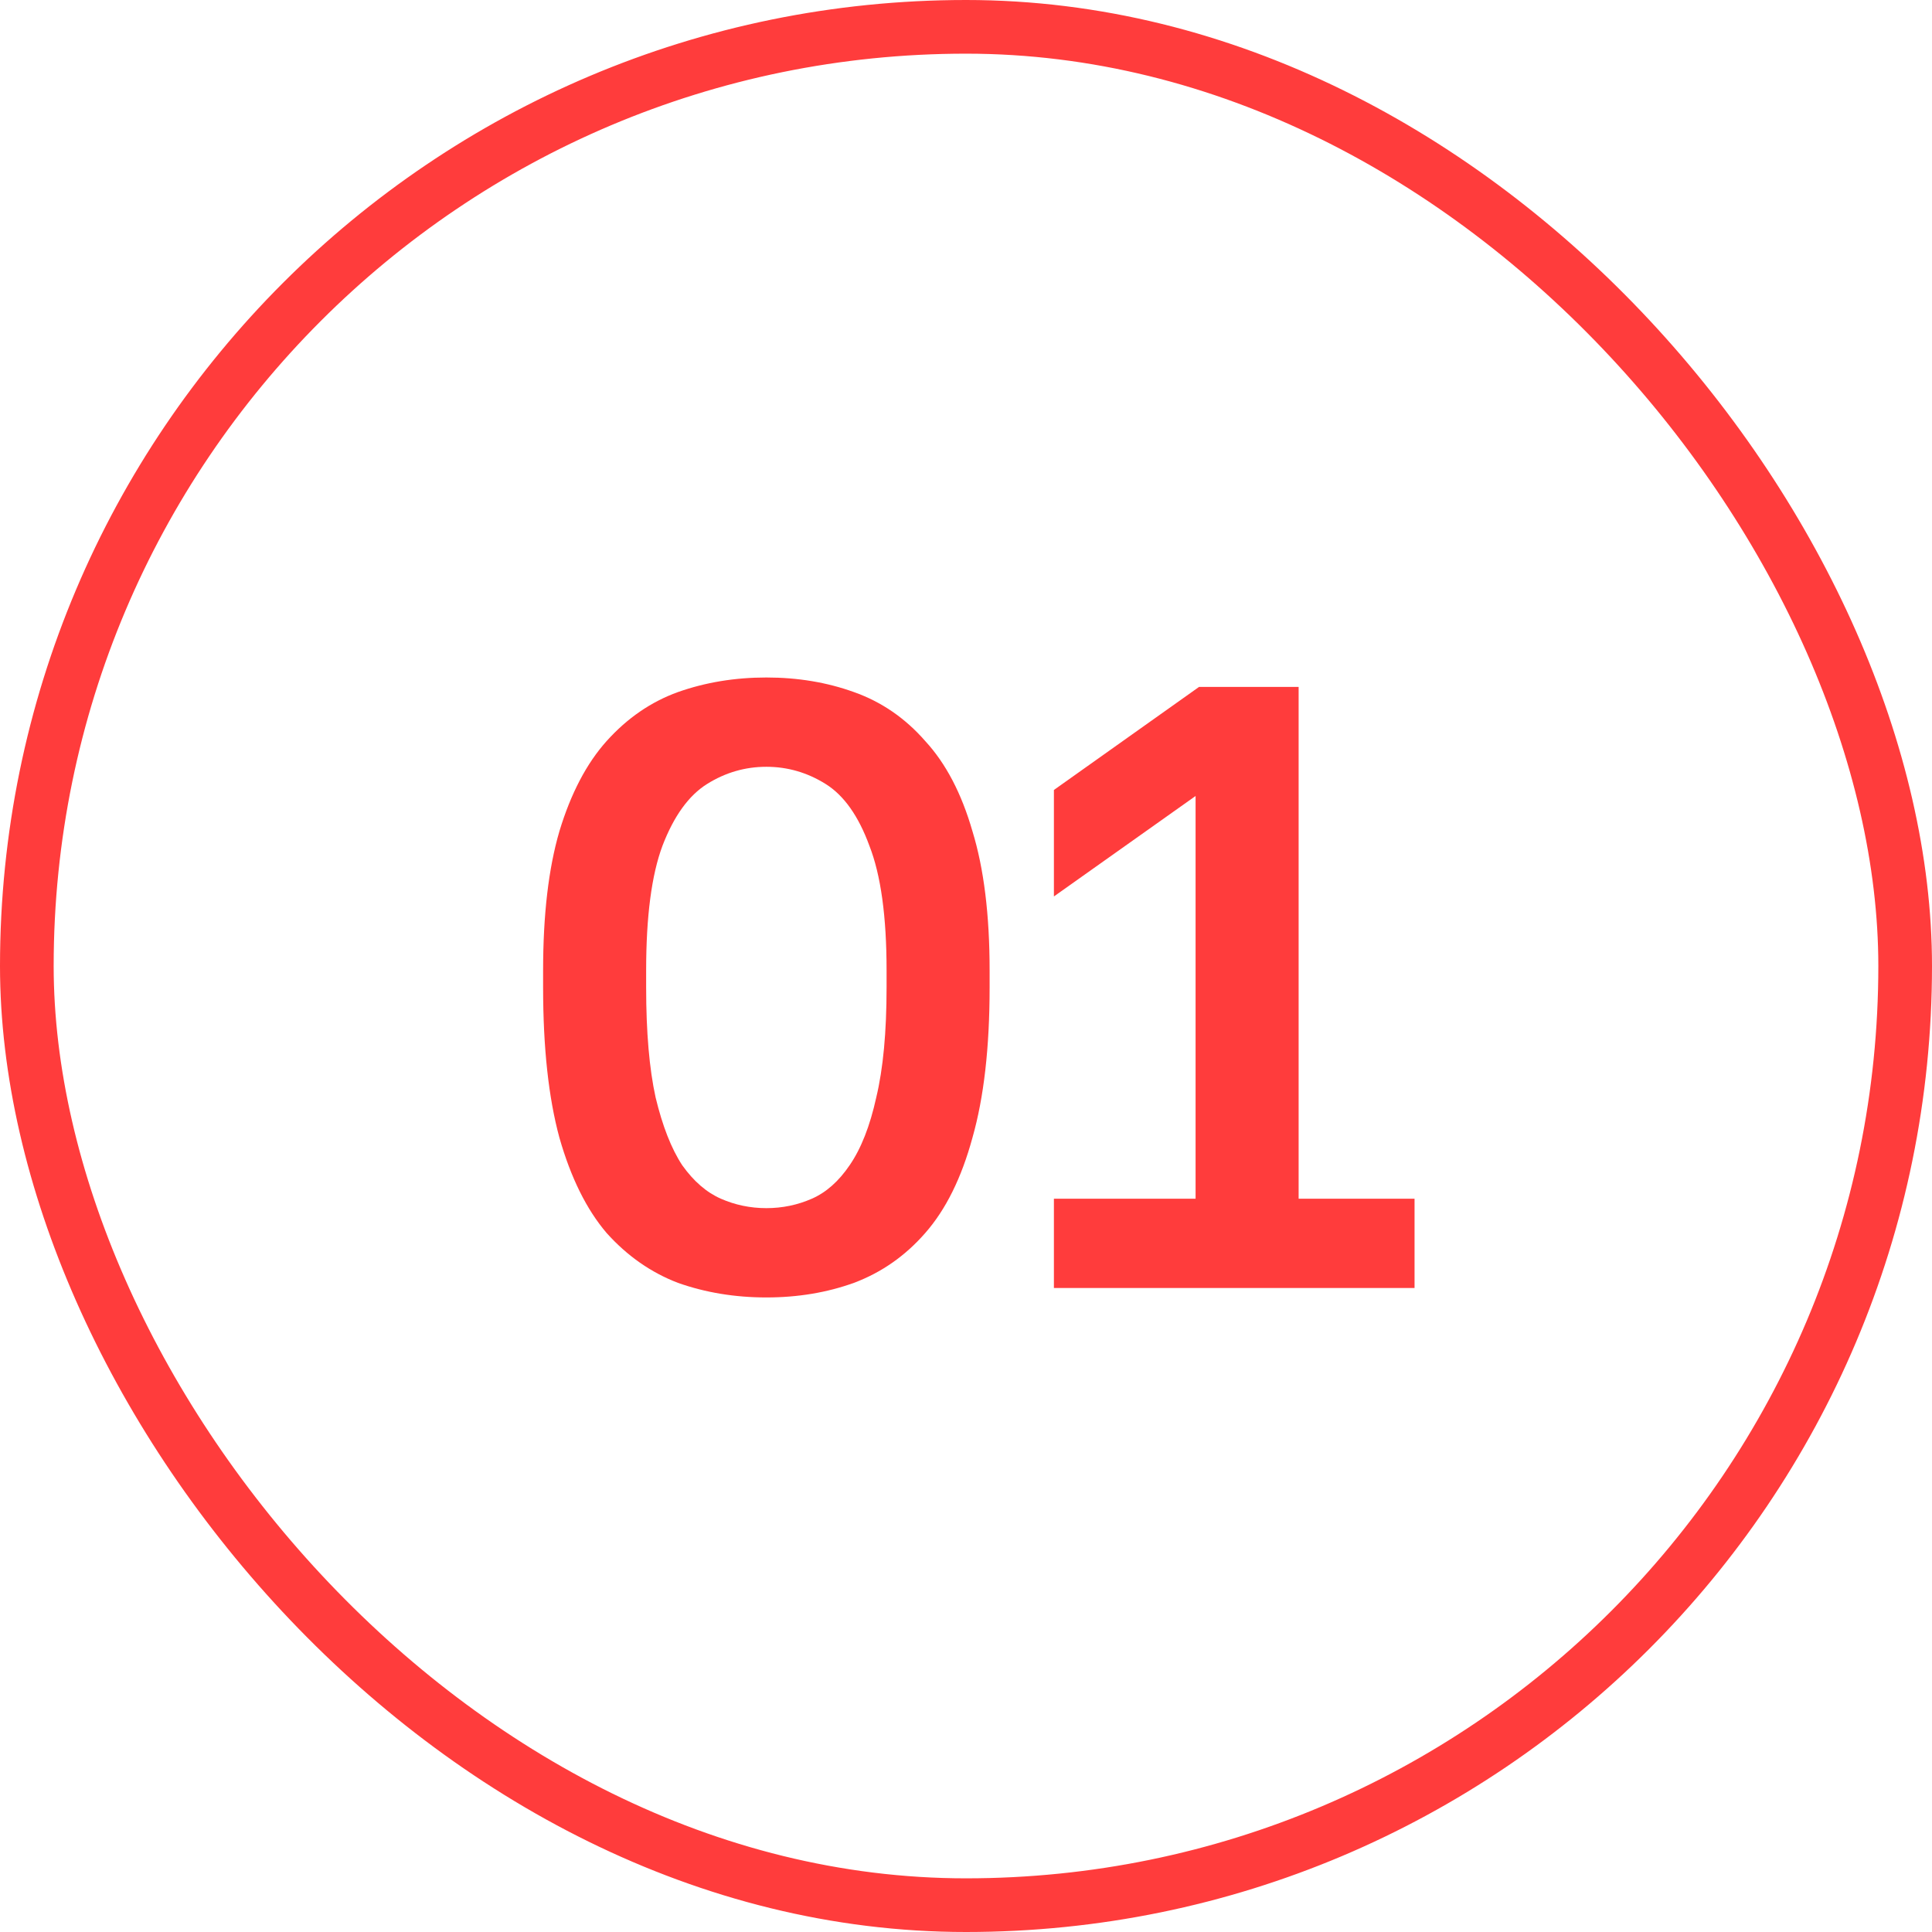
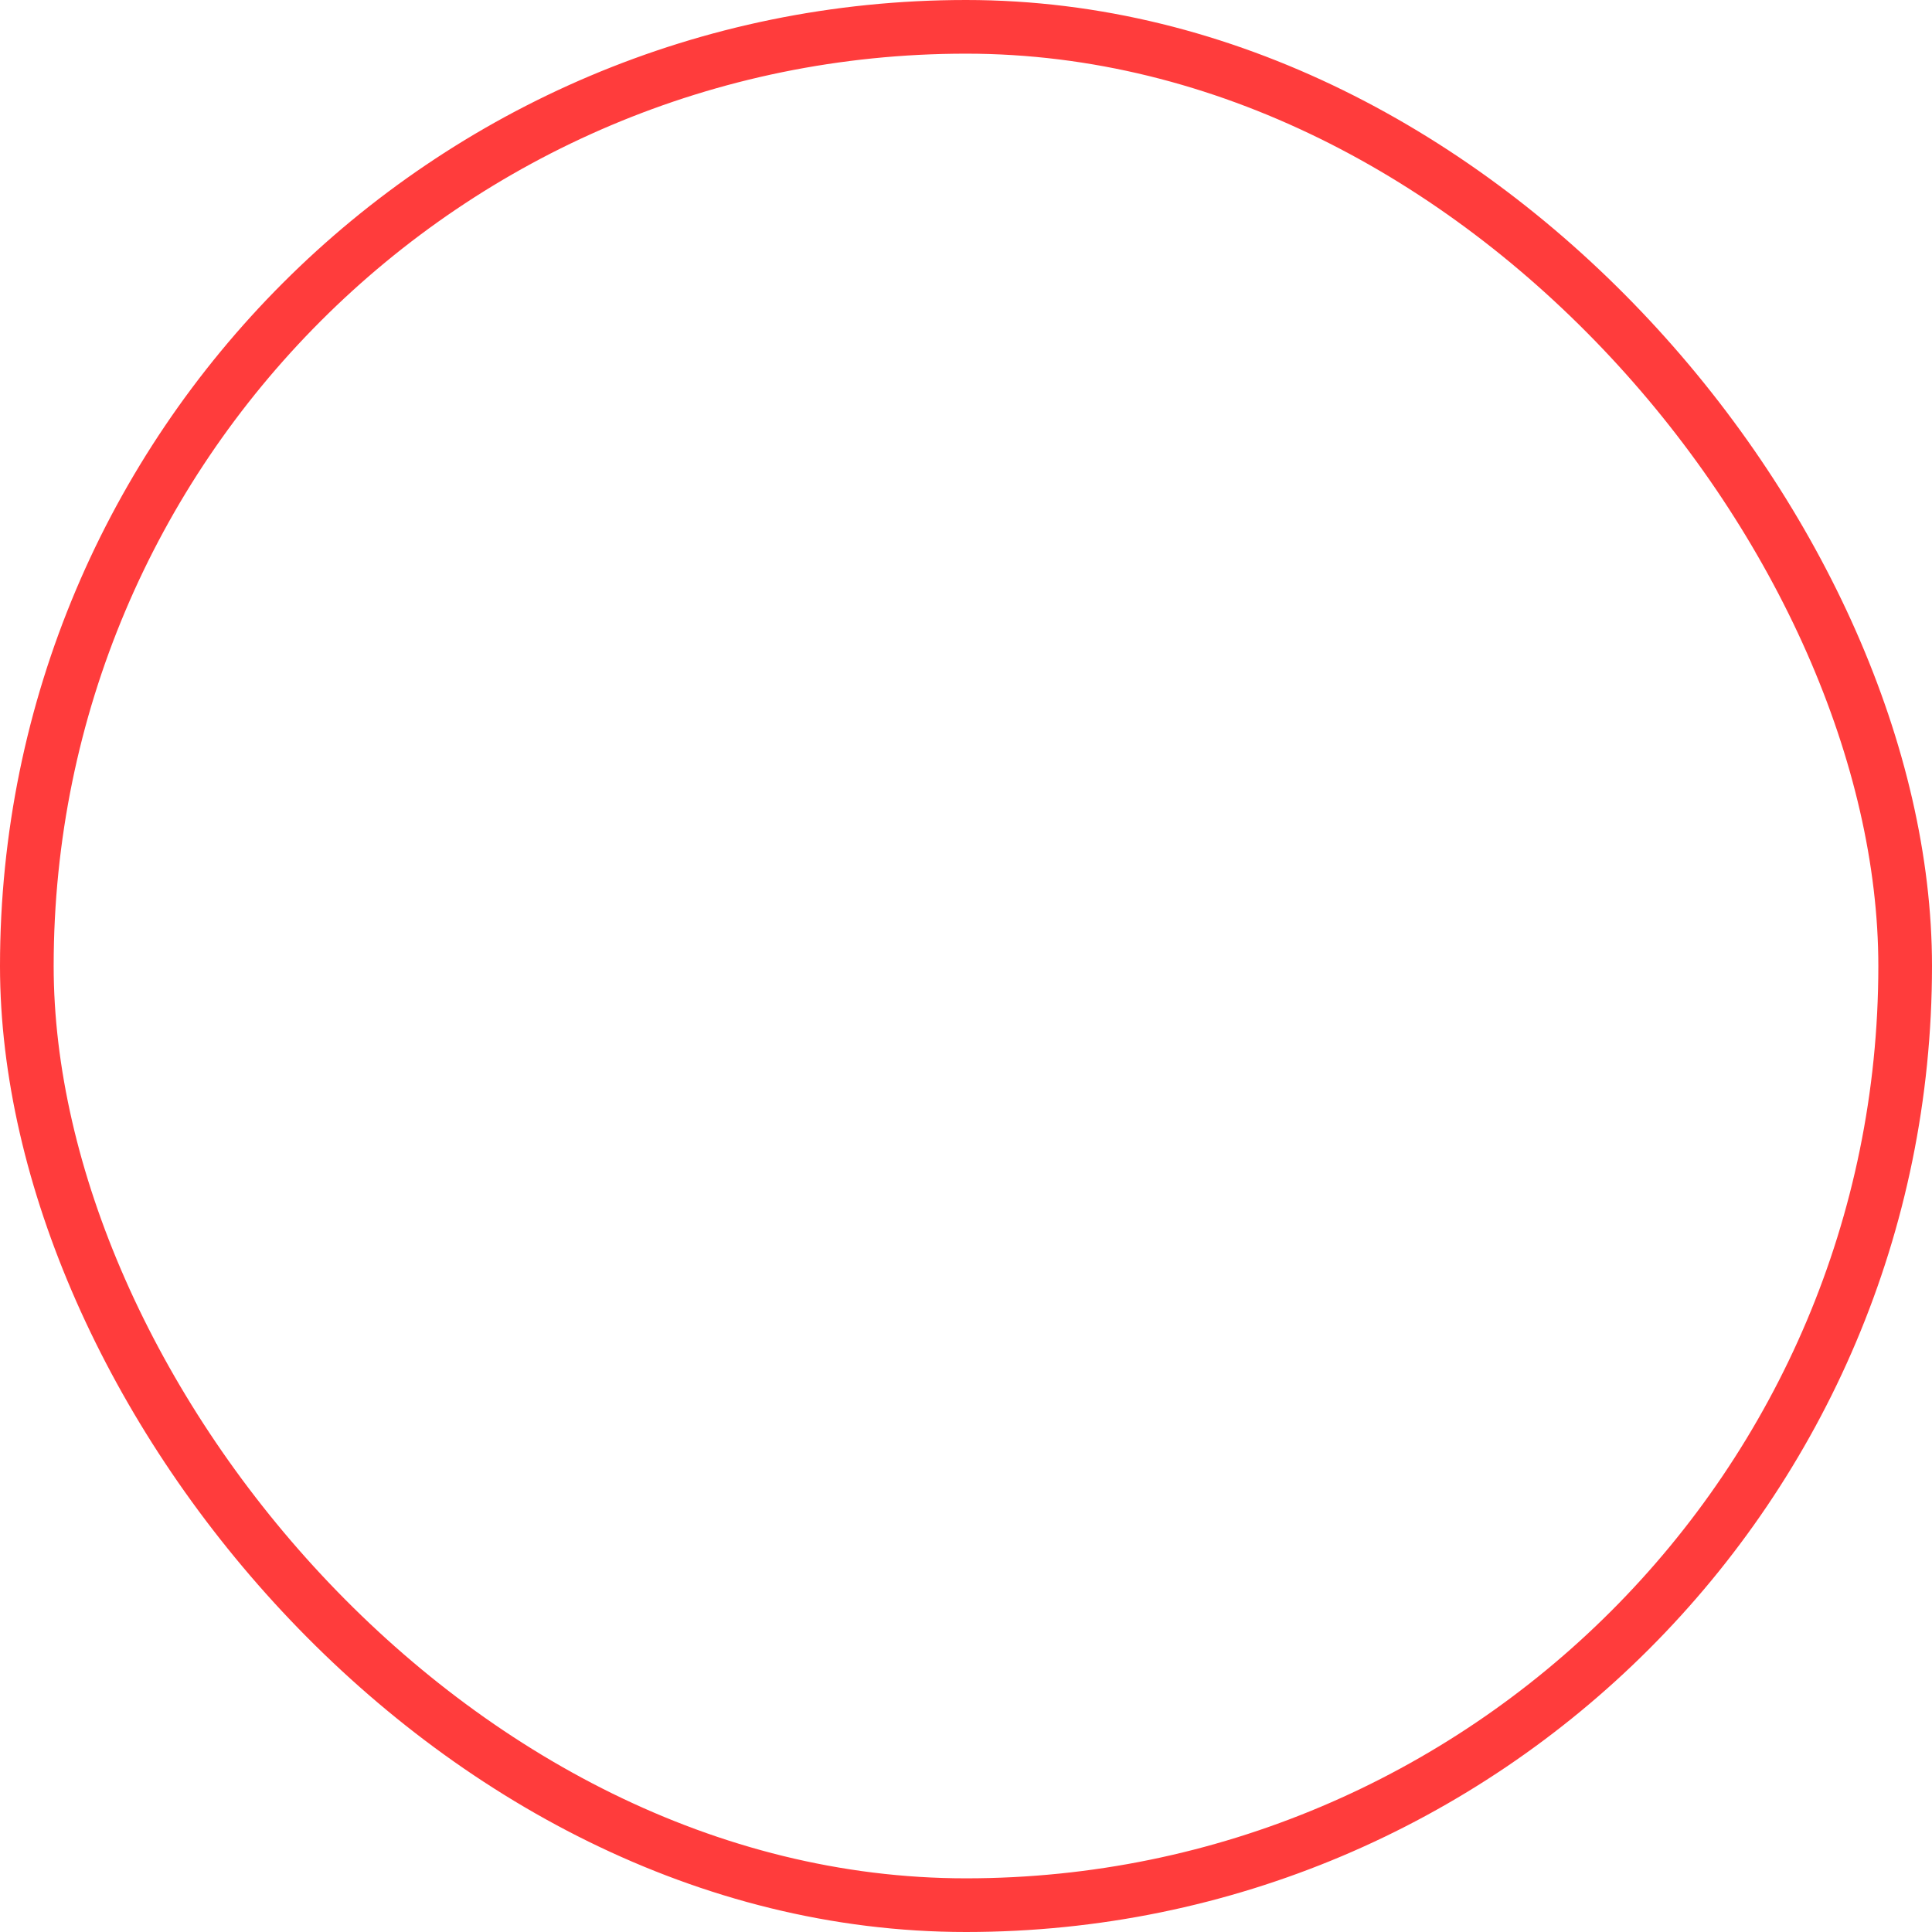
<svg xmlns="http://www.w3.org/2000/svg" width="36" height="36" viewBox="0 0 36 36" fill="none">
  <rect x="0.5" y="0.5" width="35" height="35" rx="17.5" stroke="#FF3C3C" />
-   <path d="M14.28 24.176C13.693 24.176 13.144 24.085 12.632 23.904C12.131 23.712 11.688 23.403 11.304 22.976C10.931 22.539 10.637 21.947 10.424 21.2C10.221 20.453 10.12 19.52 10.12 18.4V18.08C10.12 17.045 10.221 16.181 10.424 15.488C10.637 14.784 10.931 14.224 11.304 13.808C11.688 13.381 12.131 13.077 12.632 12.896C13.144 12.715 13.693 12.624 14.28 12.624C14.867 12.624 15.411 12.715 15.912 12.896C16.424 13.077 16.867 13.381 17.24 13.808C17.624 14.224 17.917 14.784 18.12 15.488C18.333 16.181 18.44 17.045 18.44 18.08V18.4C18.44 19.52 18.333 20.453 18.12 21.2C17.917 21.947 17.624 22.539 17.24 22.976C16.867 23.403 16.424 23.712 15.912 23.904C15.411 24.085 14.867 24.176 14.28 24.176ZM14.28 22.512C14.579 22.512 14.861 22.453 15.128 22.336C15.395 22.219 15.629 22.011 15.832 21.712C16.045 21.403 16.211 20.981 16.328 20.448C16.456 19.915 16.52 19.232 16.52 18.4V18.08C16.52 17.077 16.413 16.304 16.2 15.76C15.997 15.205 15.725 14.821 15.384 14.608C15.043 14.395 14.675 14.288 14.28 14.288C13.885 14.288 13.517 14.395 13.176 14.608C12.835 14.821 12.557 15.205 12.344 15.76C12.141 16.304 12.04 17.077 12.04 18.08V18.4C12.04 19.232 12.099 19.915 12.216 20.448C12.344 20.981 12.509 21.403 12.712 21.712C12.925 22.011 13.165 22.219 13.432 22.336C13.699 22.453 13.981 22.512 14.28 22.512ZM19.638 24V22.336H22.278V14.832L19.638 16.704V14.72L22.342 12.8H24.198V22.336H26.358V24H19.638Z" fill="#FF3C3C" />
</svg>